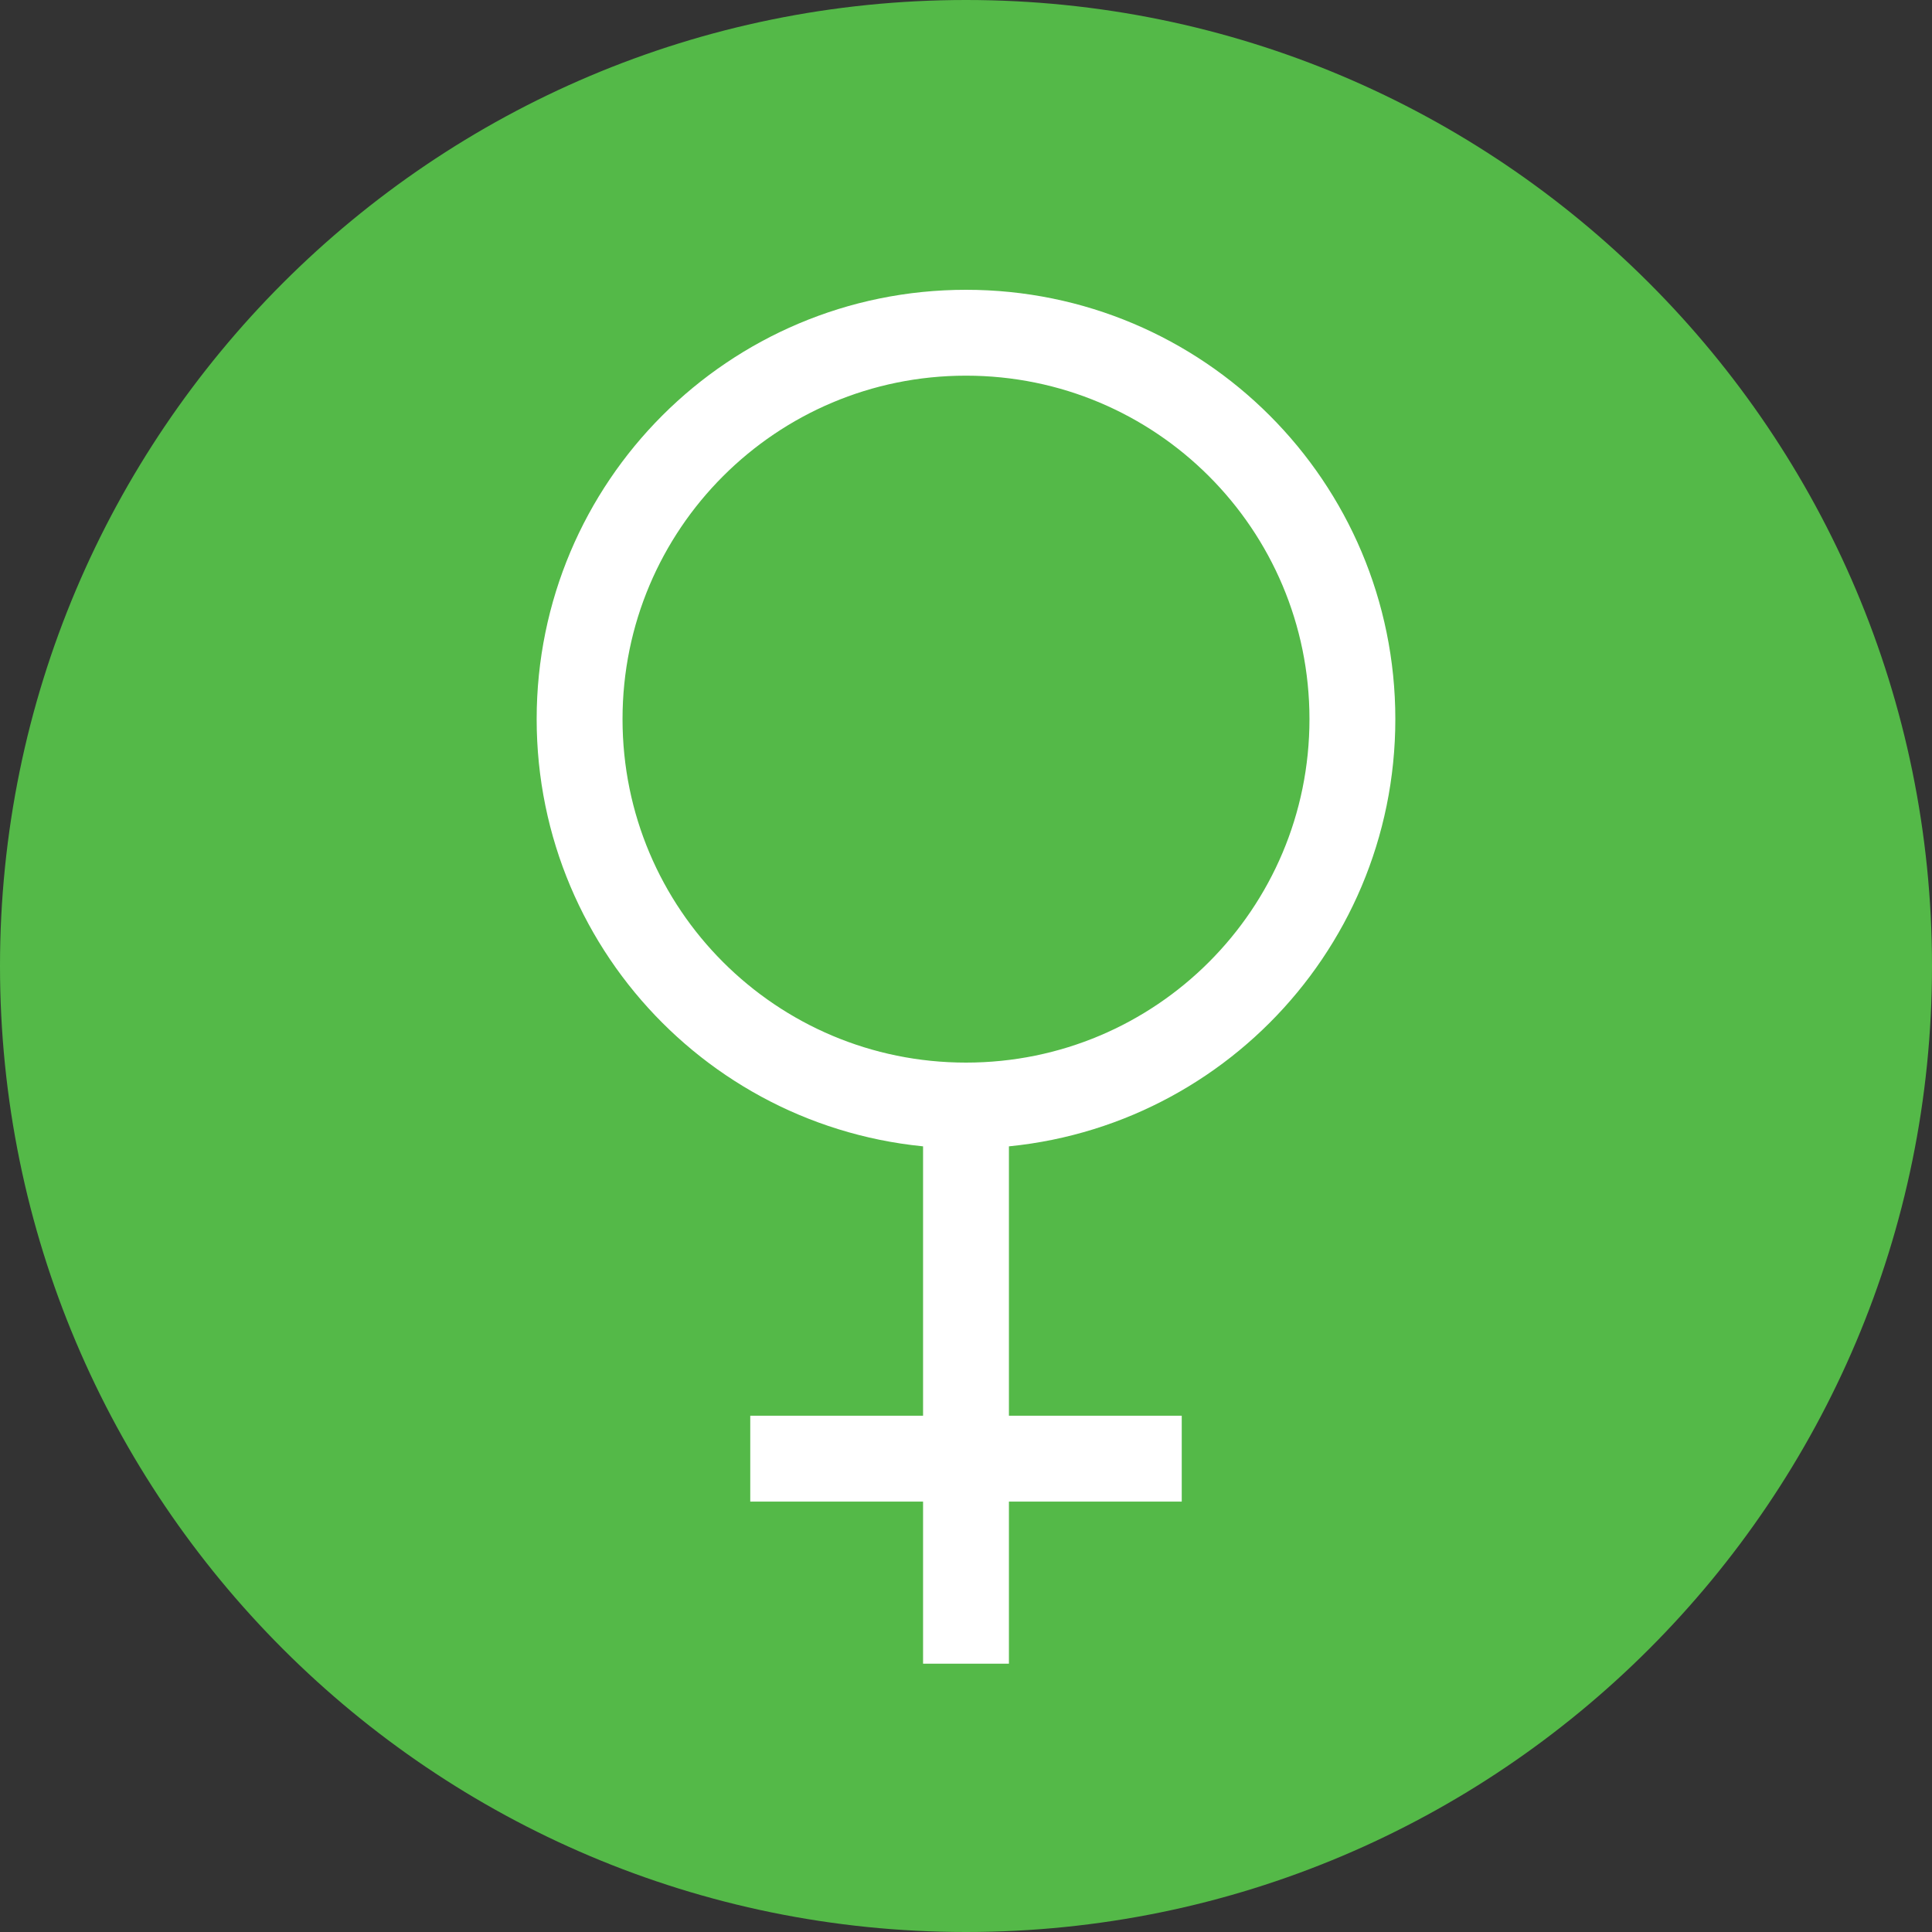
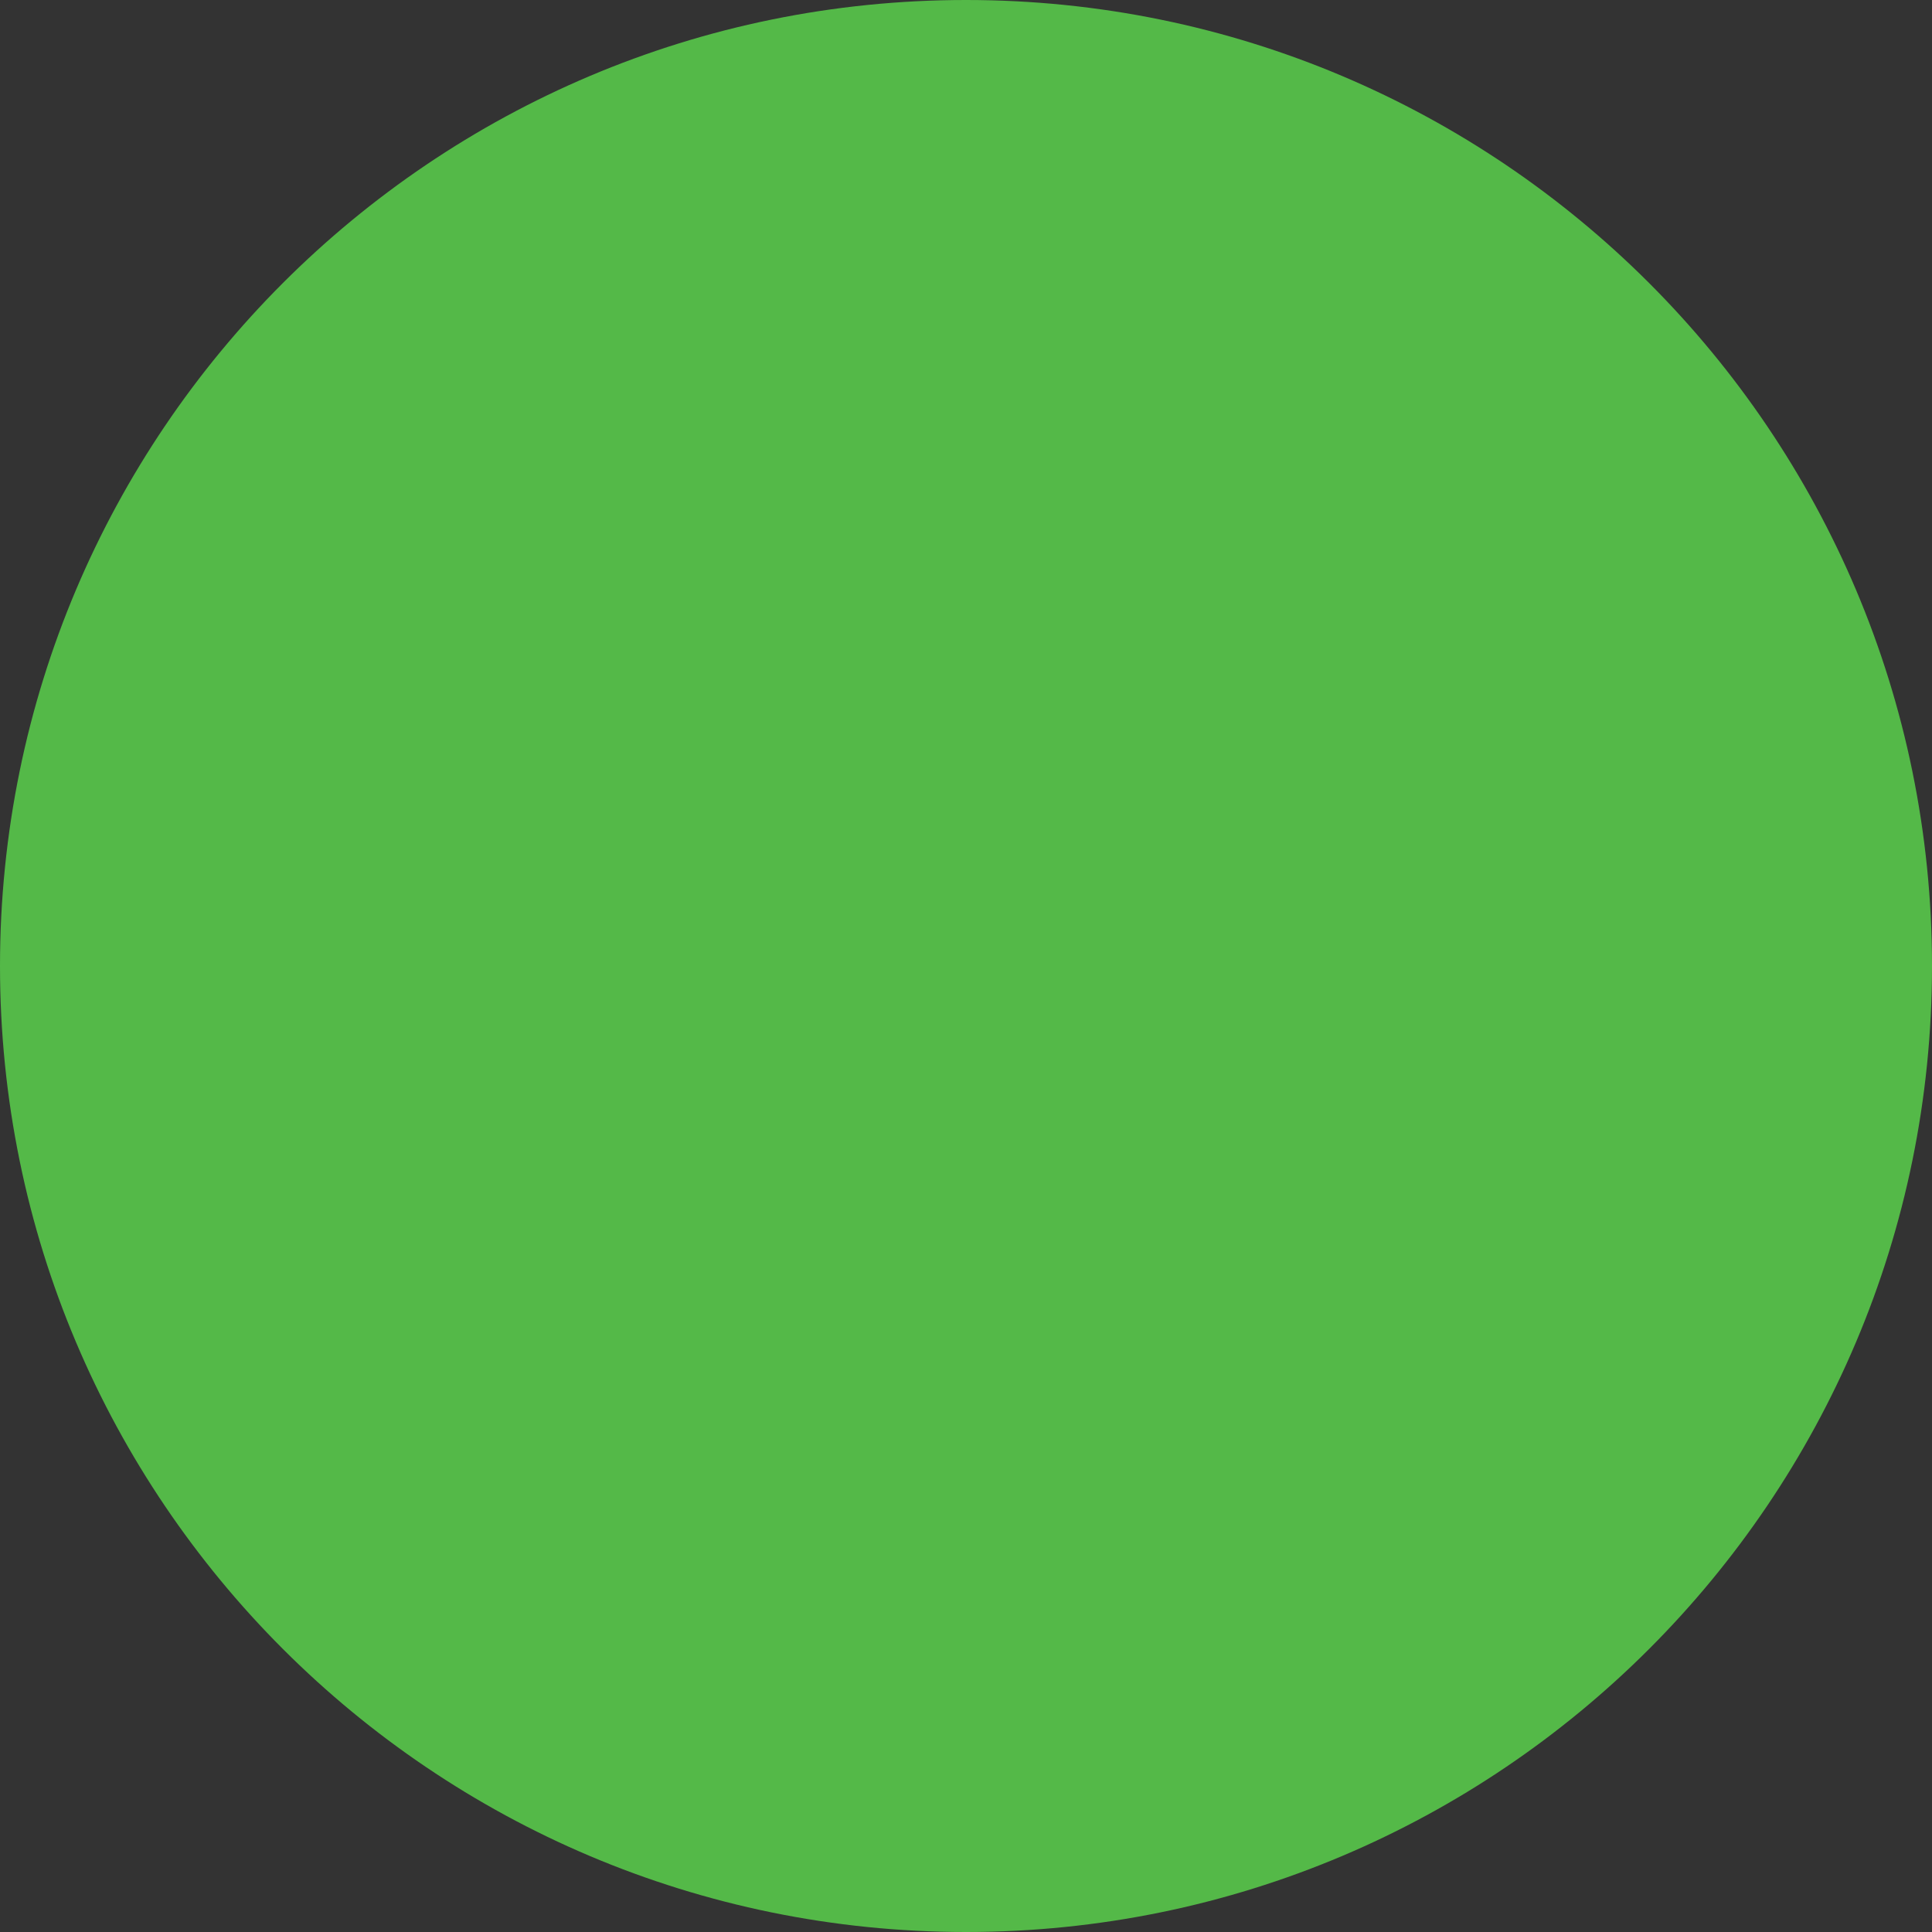
<svg xmlns="http://www.w3.org/2000/svg" viewBox="0 0 180 180">
  <rect x="0" y="0" width="180" height="180" fill="#333333" stroke="none" />
  <defs>
    <style>.e{fill:#54b948;}.f{stroke:#fff;stroke-miterlimit:10;stroke-width:8px;}.f,.g{fill:none;}.h{clip-path:url(#d);}</style>
    <clipPath id="d">
      <rect class="g" width="180" height="180" />
    </clipPath>
  </defs>
  <g id="a" />
  <g id="b">
    <g id="c">
      <g class="h">
        <g>
          <path class="e" d="M90,180c49.7,0,90-40.3,90-90S139.7,0,90,0,0,40.3,0,90s40.3,90,90,90" />
-           <path class="f" d="M69.9,135.9h40.2m-20.1-35.3v54.4m36-88c0,19.9-16.1,36-36,36s-36-16.1-36-36,16.1-36,36-36,36,16.1,36,36Z" />
        </g>
      </g>
    </g>
  </g>
</svg>